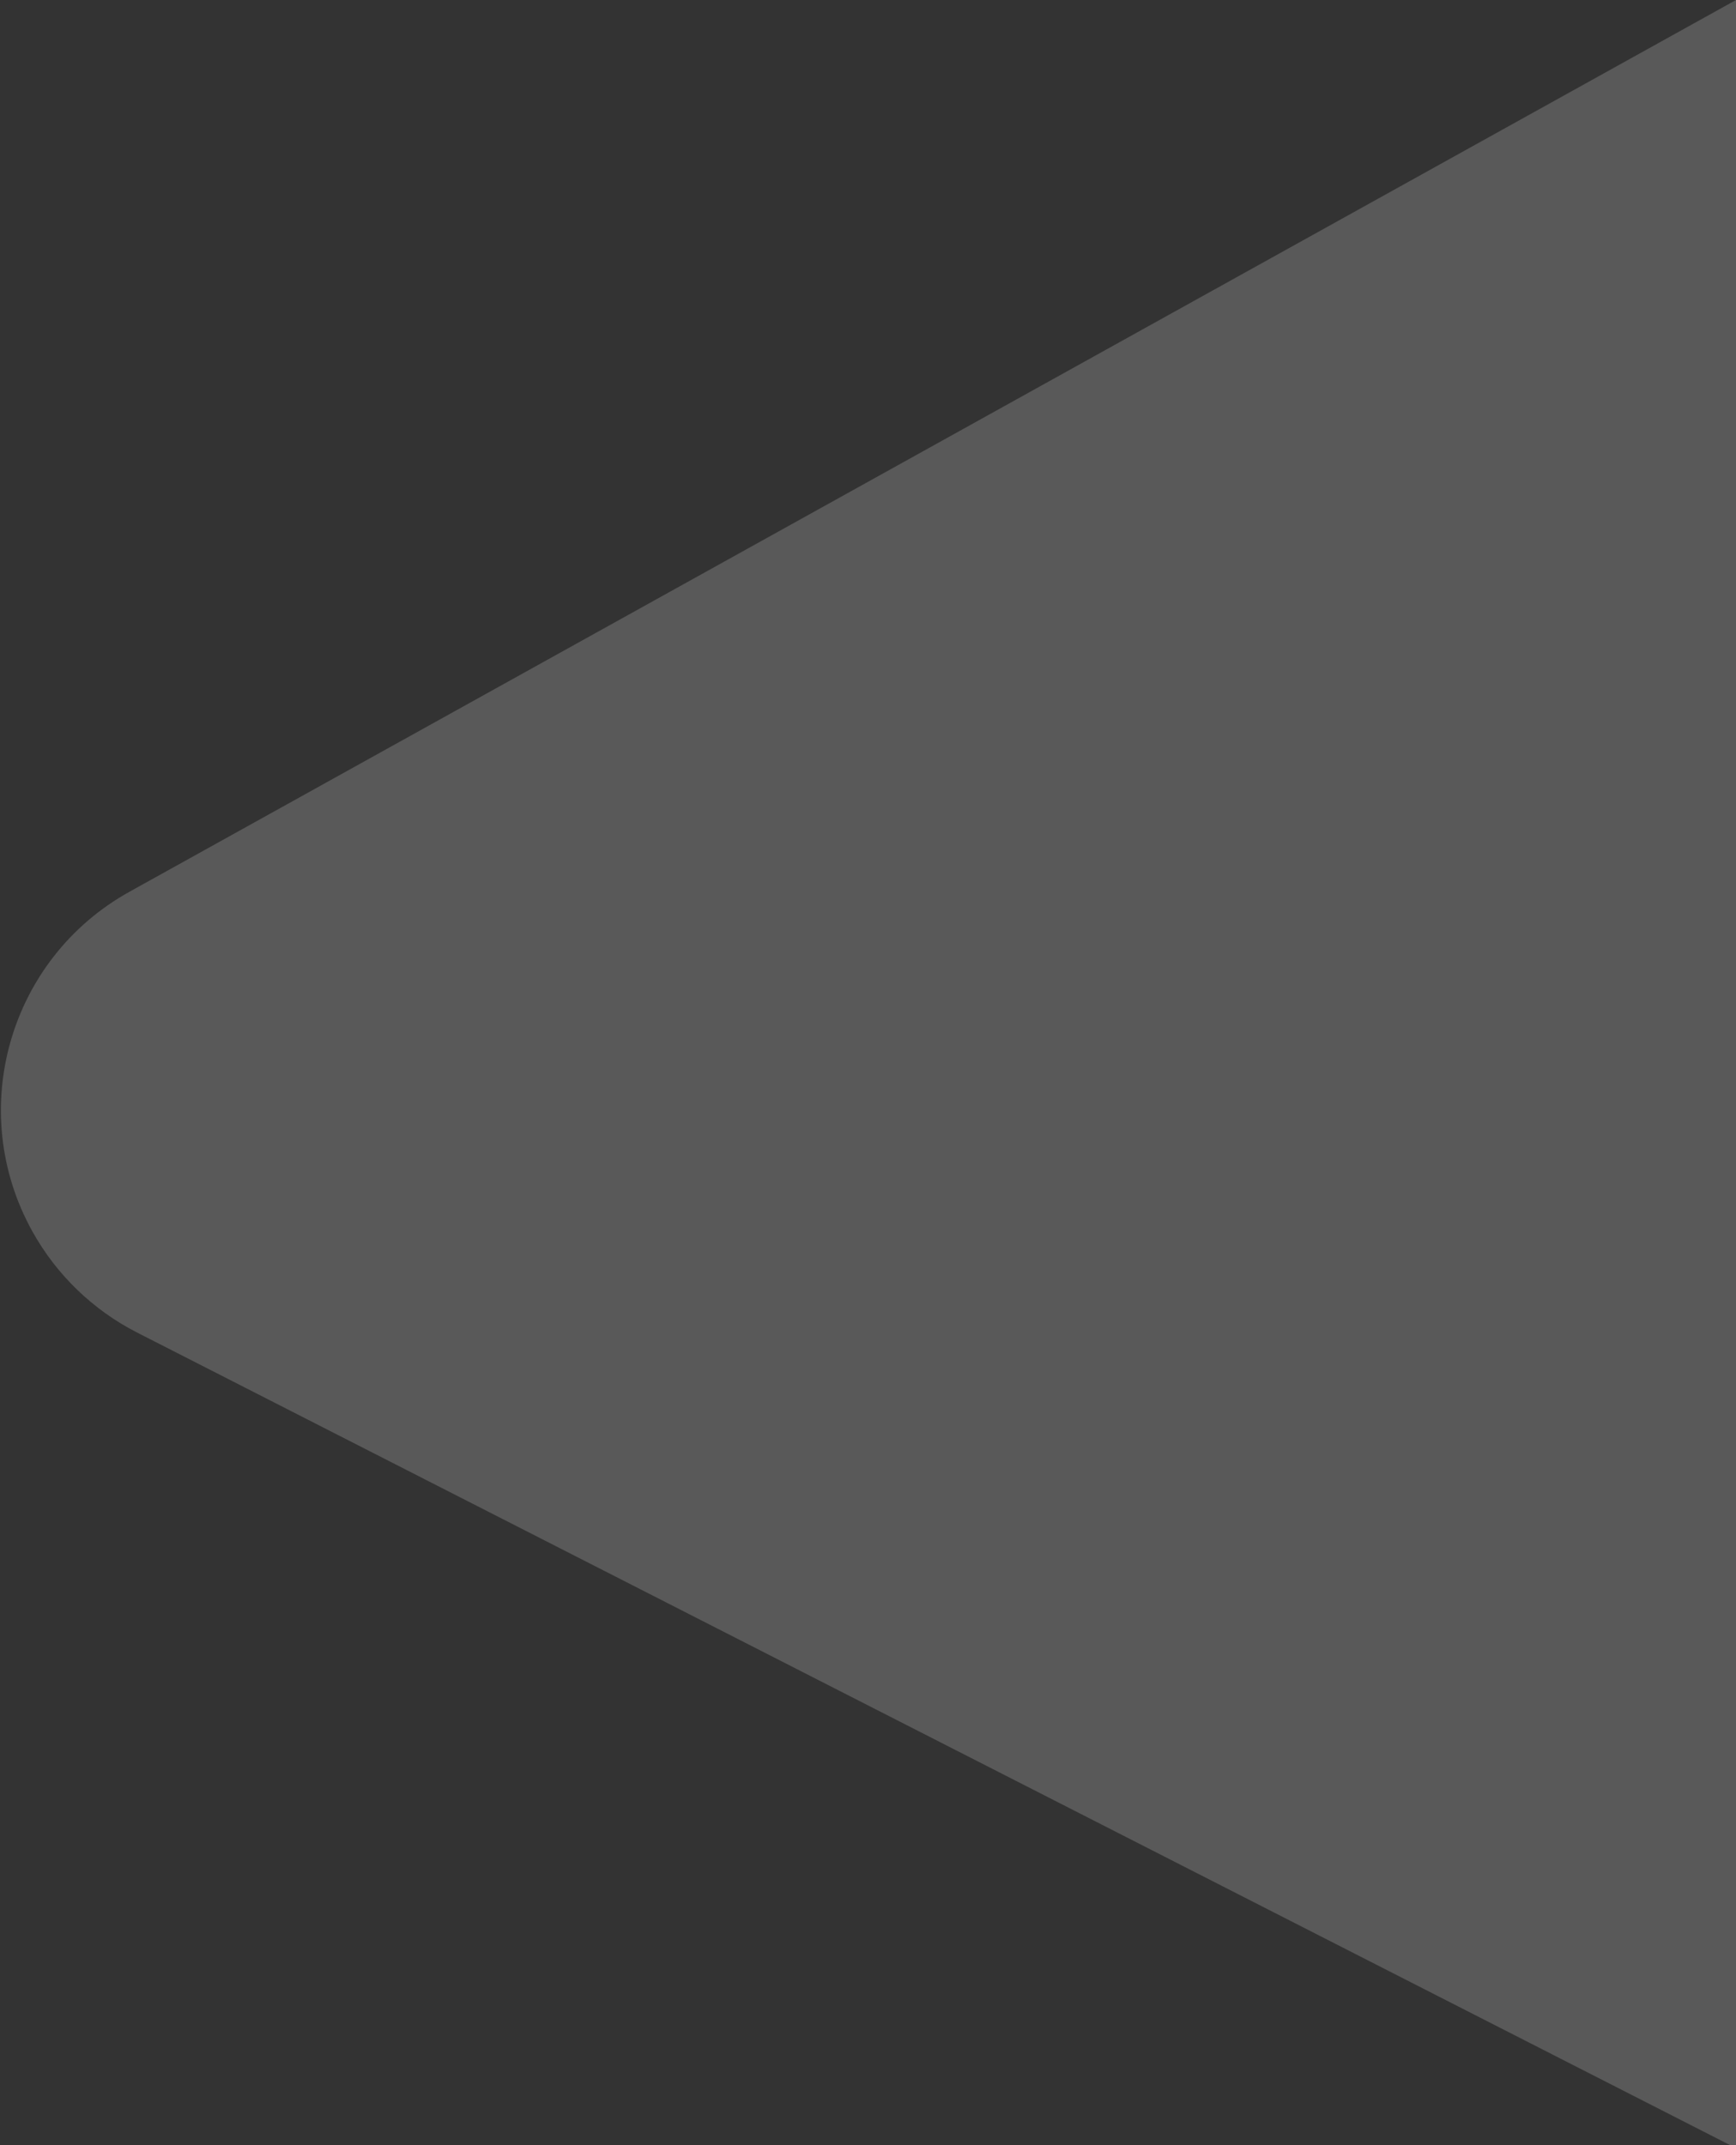
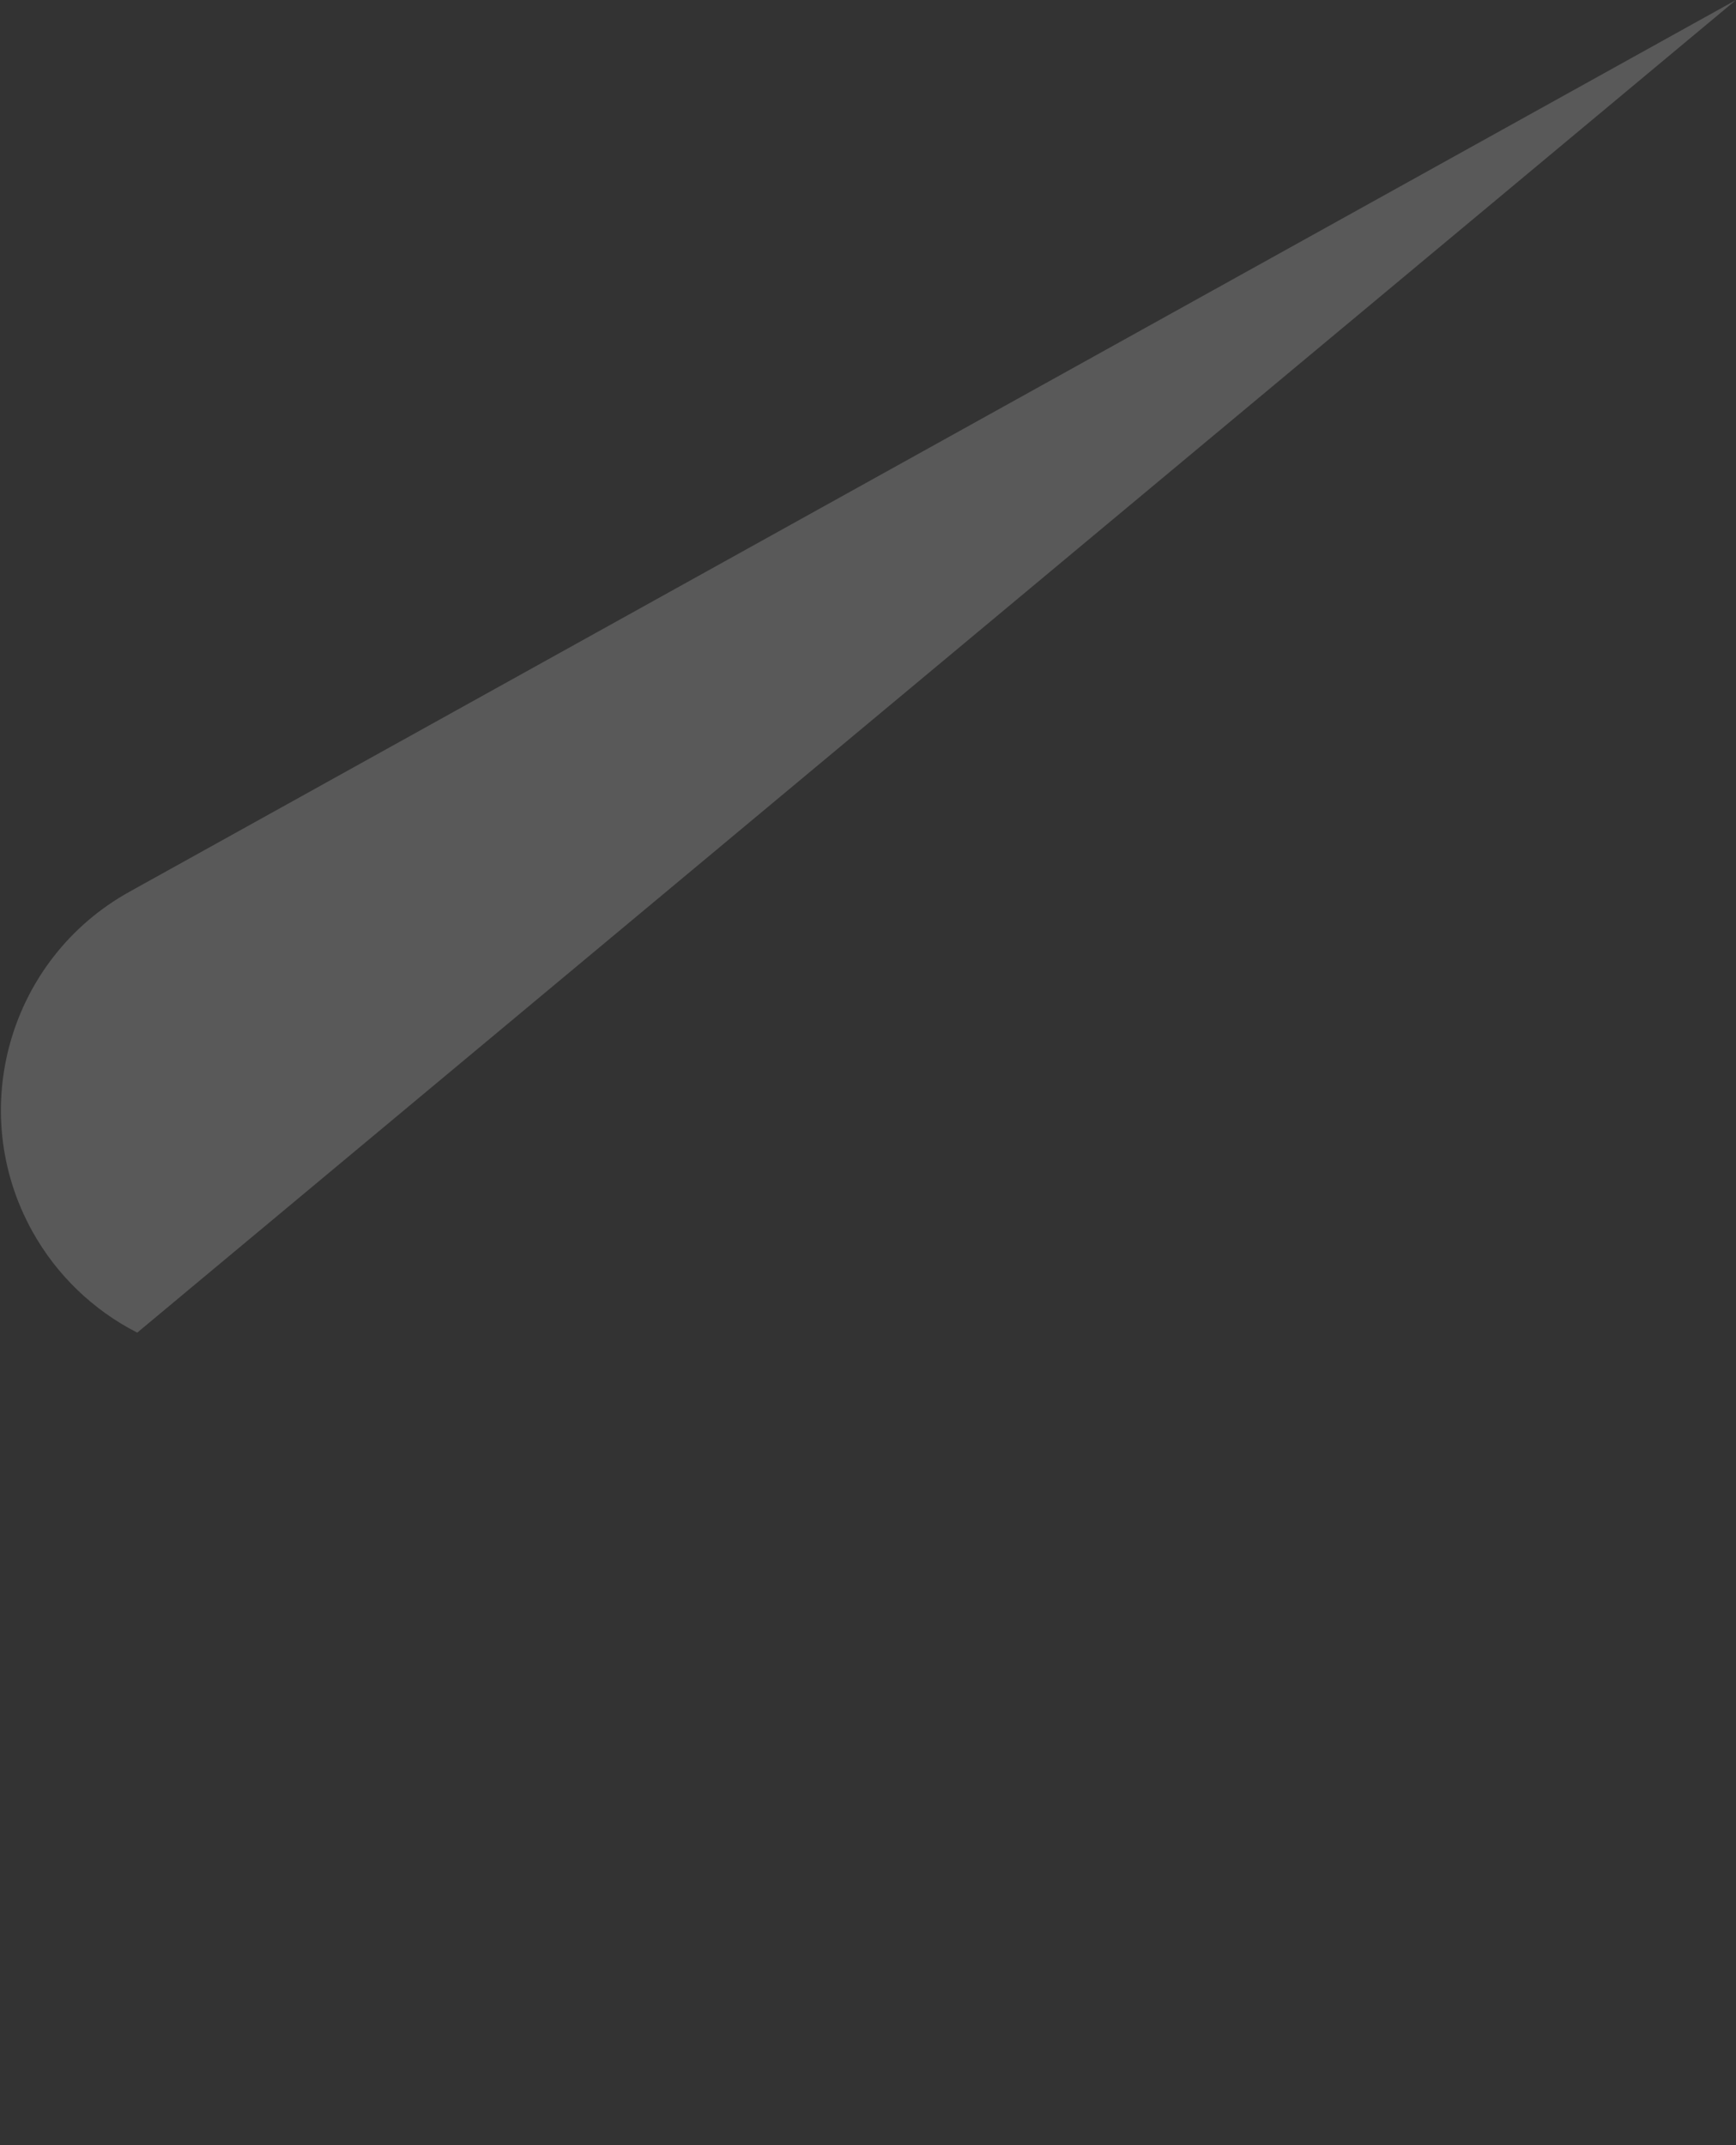
<svg xmlns="http://www.w3.org/2000/svg" width="556px" height="687px" viewBox="0 0 556 687" version="1.1">
  <rect x="0" y="0" width="556" height="687" fill="#333333" stroke="none" />
  <title>Path 2 Copy 2</title>
  <desc>Created with Sketch.</desc>
  <defs />
  <g id="00-01-Book-Viewing" stroke="none" stroke-width="1" fill="none" fill-rule="evenodd" transform="translate(-884, -337)" fill-opacity="0.2">
-     <path d="M1440,337 L925.48,622.6 C886.849,644.043 872.916,692.742 894.359,731.373 C902.082,745.286 913.779,756.58 927.955,763.811 L1440,1025 L1440,337 Z" id="Path-2-Copy-2" fill="#F1F1F1" />
+     <path d="M1440,337 L925.48,622.6 C886.849,644.043 872.916,692.742 894.359,731.373 C902.082,745.286 913.779,756.58 927.955,763.811 L1440,337 Z" id="Path-2-Copy-2" fill="#F1F1F1" />
  </g>
</svg>